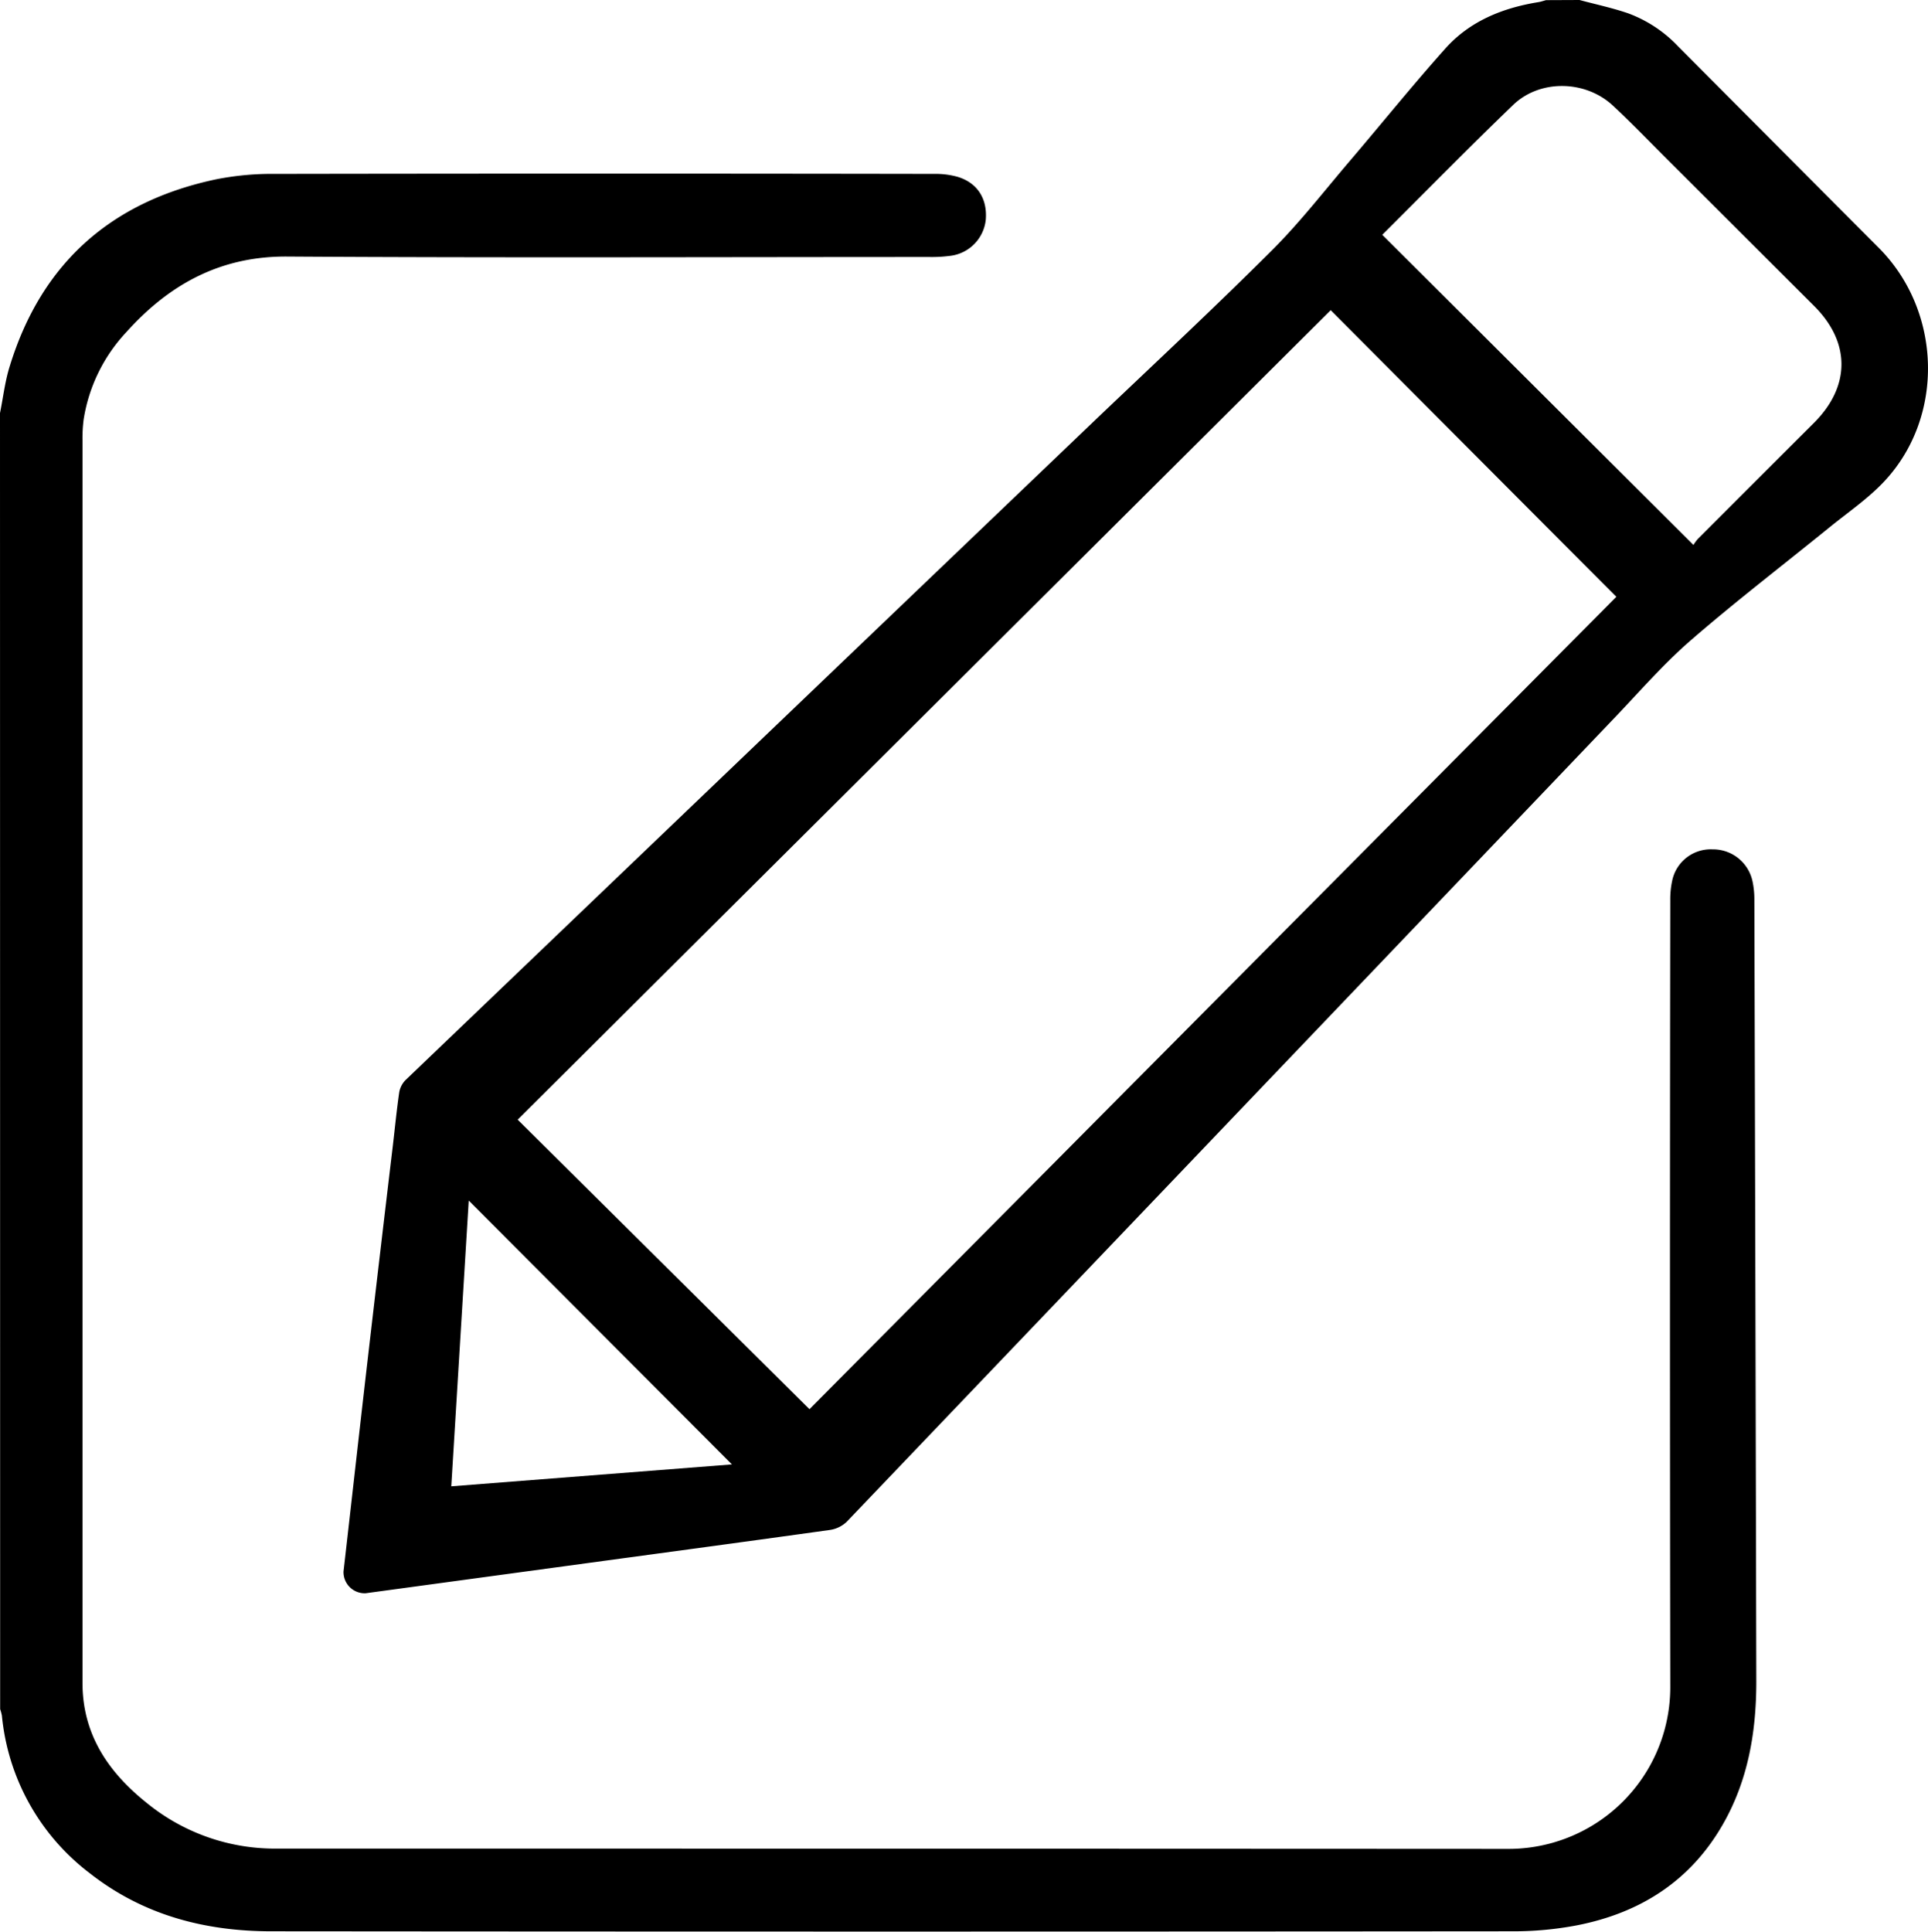
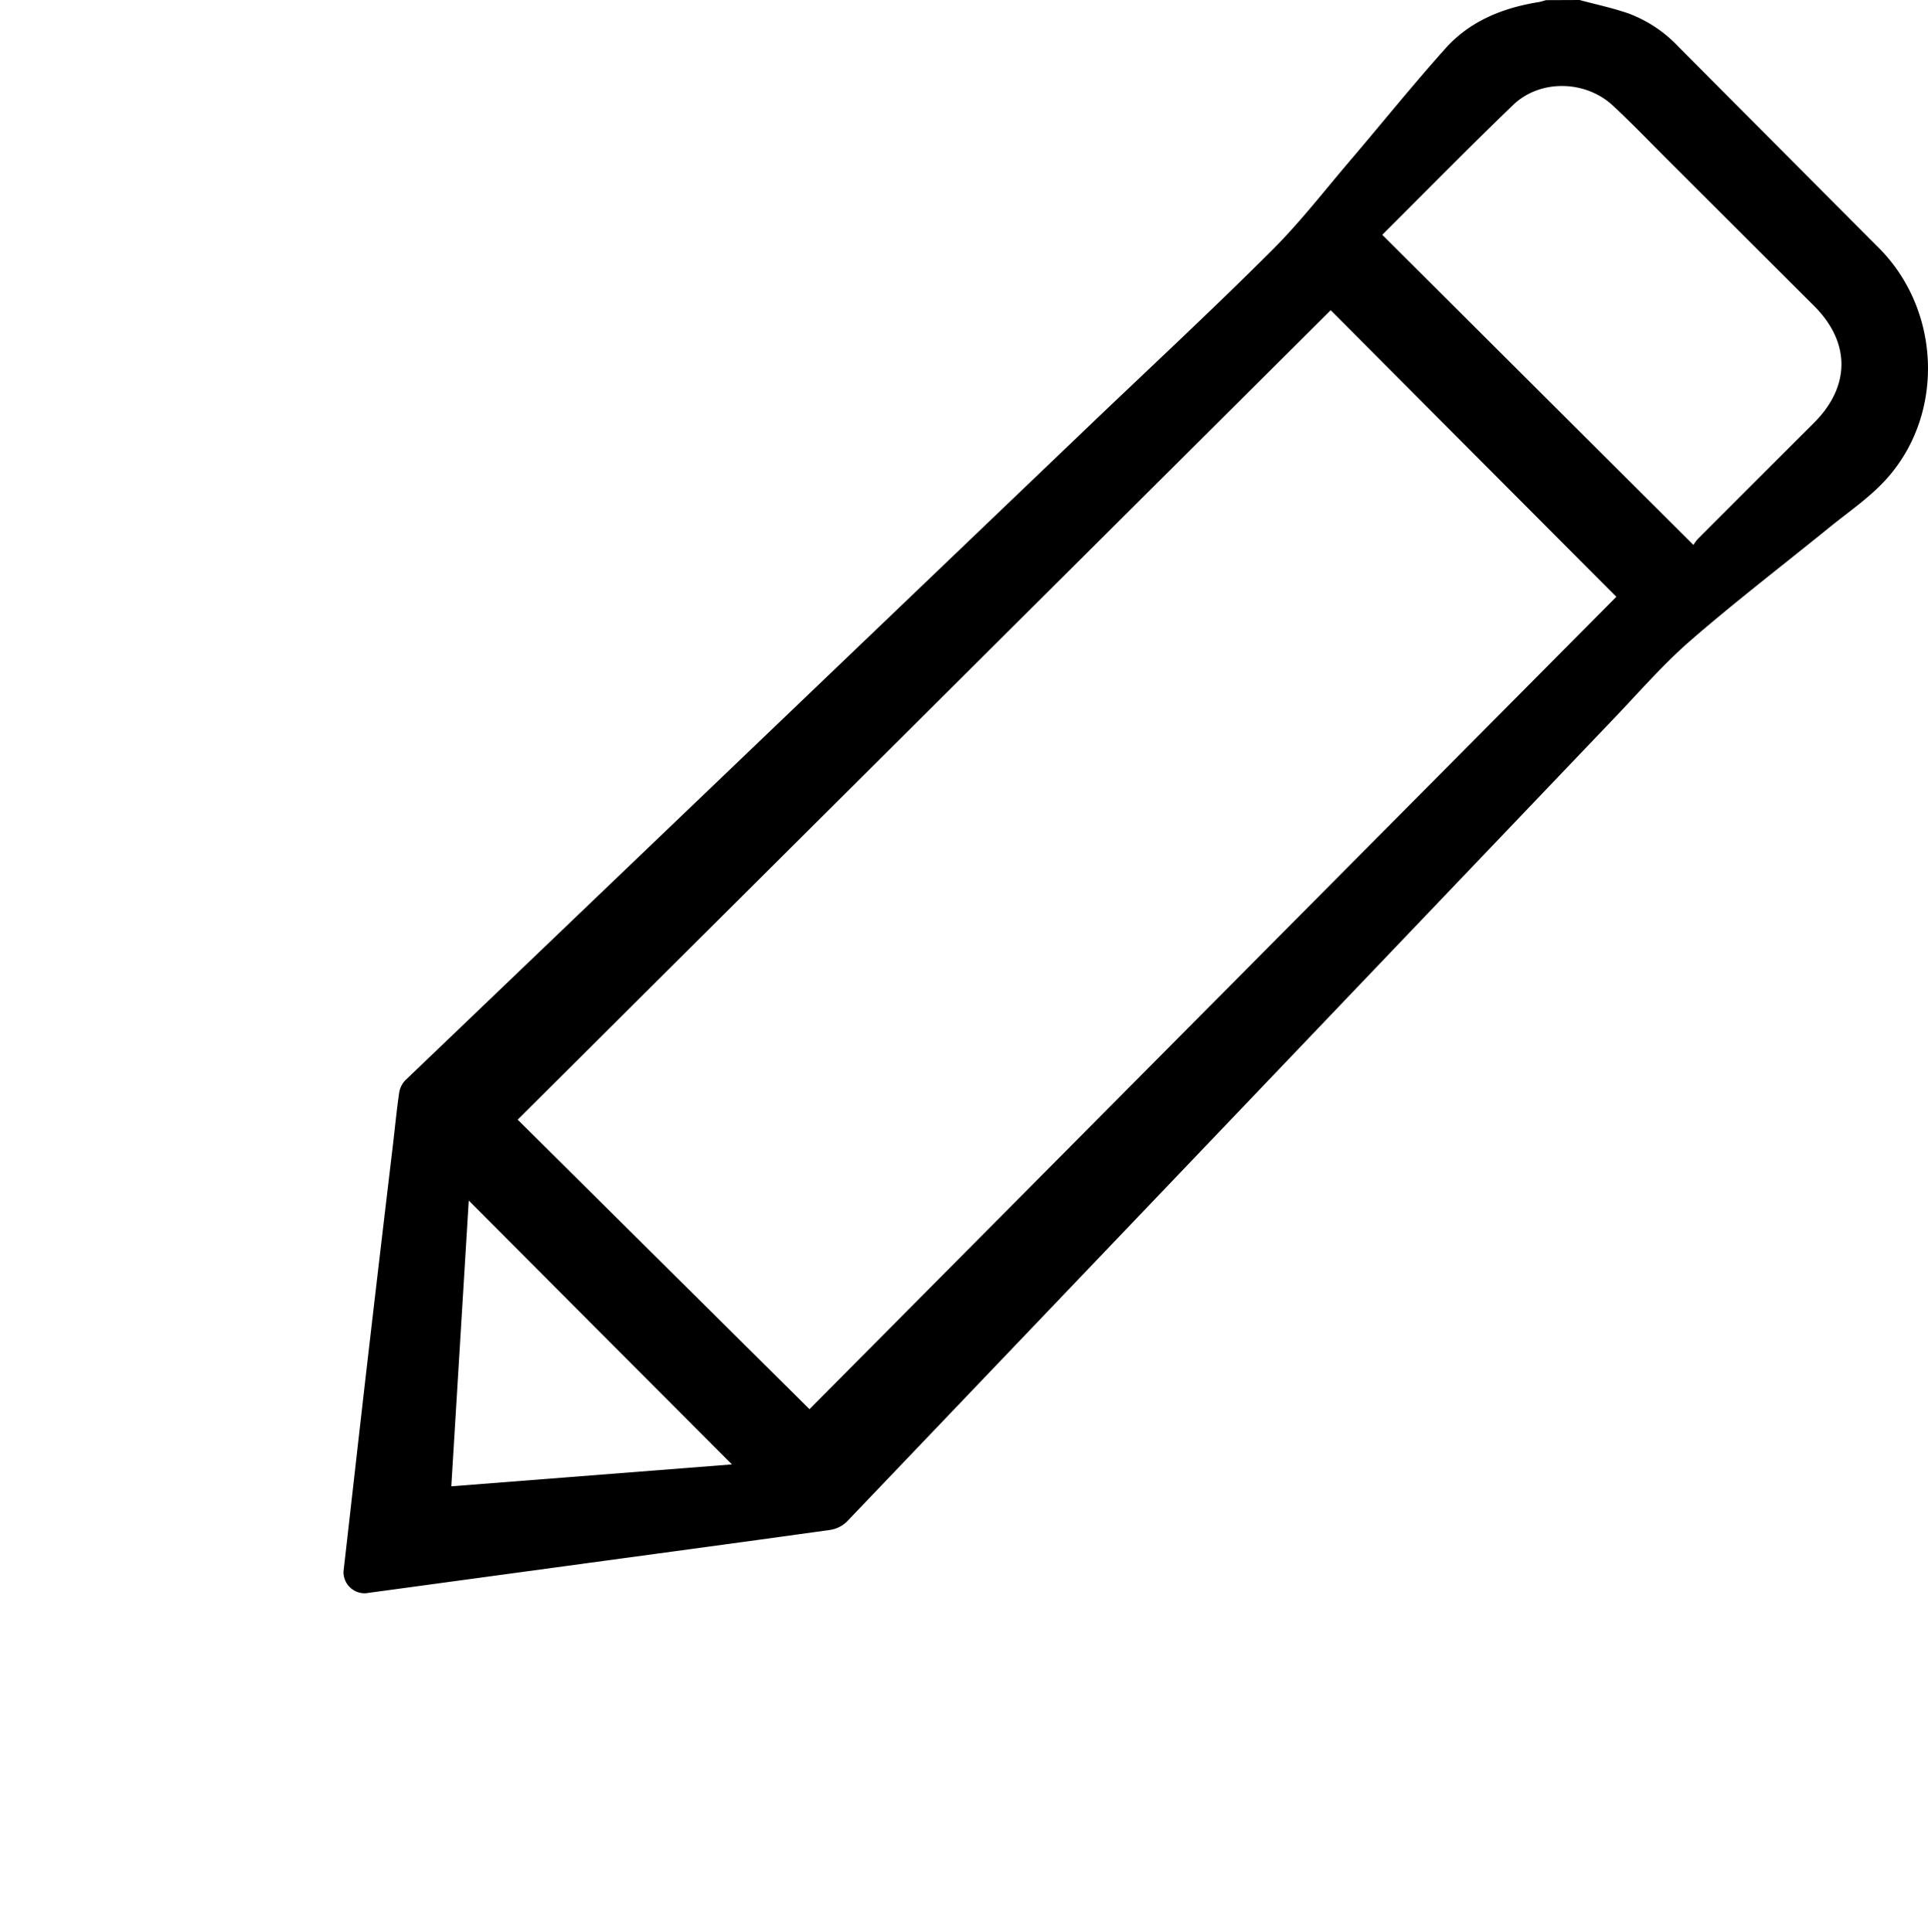
<svg xmlns="http://www.w3.org/2000/svg" id="Ebene_1" data-name="Ebene 1" viewBox="0 0 385.4 386.12">
  <title>edit-pencil</title>
  <path d="M335.64,19.54c3.26.88,6.59,1.58,9.77,2.68a26.29,26.29,0,0,1,9.91,6.56Q375.44,49,395.55,69.17c12.49,12.61,13.1,33.56,1.13,46.46-3.26,3.52-7.35,6.29-11.11,9.35-9.25,7.51-18.73,14.77-27.72,22.57-5.47,4.75-10.26,10.29-15.29,15.55q-76.69,80.33-153.42,160.63a6.15,6.15,0,0,1-3.34,1.62c-18.27,2.55-36.56,5-54.84,7.49L93,338a4.23,4.23,0,0,1-4.43-4.35c1.63-14.24,3.22-28.48,4.87-42.72s3.31-28.34,5-42.5c.41-3.51.75-7,1.26-10.53a4.61,4.61,0,0,1,1.25-2.46q69.29-66.34,138.61-132.64c11.56-11,23.28-21.93,34.59-33.22,5.6-5.58,10.47-11.89,15.61-17.91,6.38-7.48,12.54-15.14,19.09-22.46,4.9-5.47,11.45-8.1,18.62-9.25.5-.09,1-.26,1.48-.39Zm-49.73,62L123.38,243.34l58.33,57.87L343,138.83C323.91,119.69,305,100.72,285.91,81.55Zm10.3-15.07,62.2,62a8.26,8.26,0,0,1,.9-1.23q11.6-11.61,23.22-23.2c7.29-7.29,7.3-16.08,0-23.35l-29.06-29c-3.71-3.7-7.34-7.49-11.18-11.06-5.48-5.09-14.55-5.27-19.9-.13C313.55,49,304.93,57.79,296.21,66.48Zm-130,245.78-52.61-52.74c-1.14,18.66-2.31,37.77-3.49,57.12Z" transform="translate(-19.9 -19.54)" />
-   <path d="M19.9,102.11c.65-3.18,1-6.45,2-9.54C28.27,72,42.28,59.74,63.21,55.36a57.31,57.31,0,0,1,11.7-1.06q65.86-.11,131.72,0a16.44,16.44,0,0,1,4.64.57c4,1.18,6,4.37,5.69,8.52a8.12,8.12,0,0,1-6.9,7.26,28.11,28.11,0,0,1-4.31.26c-42.79,0-85.58.18-128.37-.09C64,70.71,53.72,76.37,45.14,85.94a33,33,0,0,0-8.51,17.38,28.17,28.17,0,0,0-.24,4.11q0,124.24,0,248.49c0,10.31,5.18,17.88,12.85,24a40.52,40.52,0,0,0,26.14,9.12q123,0,245.93.06a32.32,32.32,0,0,0,32.47-32.5q-.12-78.54,0-157.07a17.46,17.46,0,0,1,.37-3.89,7.87,7.87,0,0,1,8.1-6.33,8.06,8.06,0,0,1,8,6.53,17.09,17.09,0,0,1,.34,3.5q.22,78.15.39,156.29c0,10-1.61,19.69-6.66,28.52-6.5,11.38-16.58,17.76-29.2,20.23a67.67,67.67,0,0,1-12.87,1.19q-124,.11-248.09,0c-13.31,0-25.66-3.24-36.31-11.6a44.92,44.92,0,0,1-17.57-31.5,8.62,8.62,0,0,0-.35-1.3Z" transform="translate(-19.9 -19.54)" />
</svg>